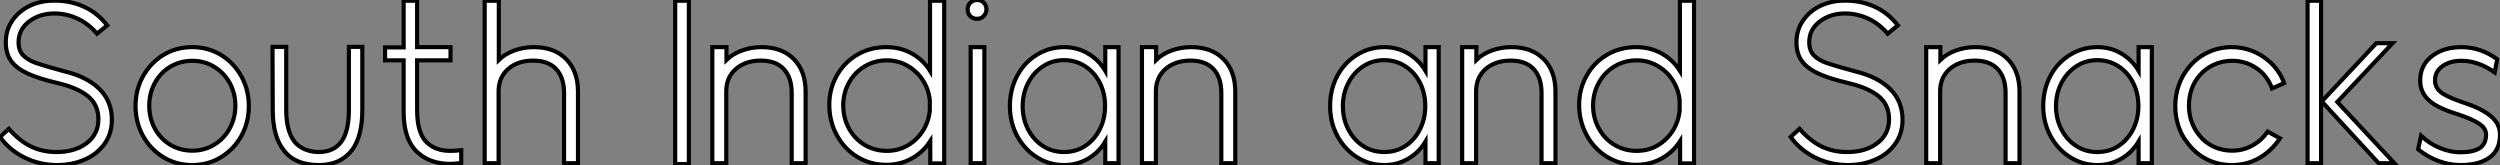
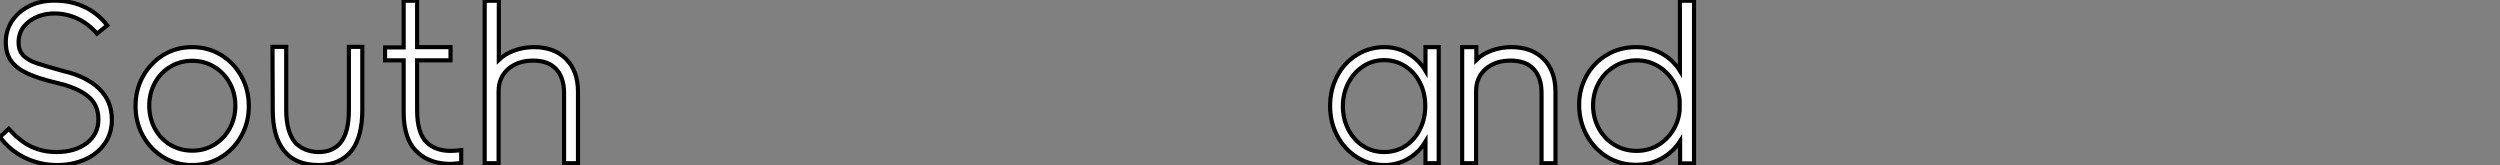
<svg xmlns="http://www.w3.org/2000/svg" viewBox="2.97 -39.37 603.13 39.82">
  <rect x="2.97" y="-39.37" width="603.13" height="39.82" fill="#808080" stroke="none" />
  <path d="M16.74 0.45Q12.60 0.45 8.93-1.34Q5.26-3.14 2.97-6.33L2.97-6.33L5.10-8.29Q7.73-5.32 10.50-4.00Q13.27-2.69 16.58-2.69L16.58-2.69Q21.06-2.69 23.88-4.84Q26.71-7 26.71-10.58L26.71-10.58Q26.71-14.11 24.19-16.16Q21.67-18.20 16.91-19.32L16.91-19.32Q12.38-20.38 9.72-21.59Q7.06-22.79 5.71-24.58Q4.37-26.38 4.37-29.18L4.37-29.18Q4.37-32.03 5.85-34.27Q7.34-36.51 9.83-37.80Q12.32-39.09 15.34-39.20L15.34-39.20Q19.49-39.37 22.93-37.88Q26.38-36.40 28.84-33.26L28.84-33.26L26.38-31.25Q24.25-33.71 21.59-34.92Q18.93-36.12 16.13-36.12L16.13-36.12Q12.54-36.12 10.00-34.19Q7.45-32.26 7.45-29.18L7.45-29.18Q7.45-27.16 8.57-26.01Q9.69-24.86 11.70-24.16Q13.72-23.46 18.42-22.18L18.42-22.18Q23.91-20.89 26.94-17.92Q29.96-14.95 29.96-10.47L29.96-10.47Q29.96-7.17 28.20-4.68Q26.43-2.18 23.41-0.87Q20.38 0.45 16.74 0.45L16.74 0.45ZM49.34 0.45Q45.47 0.45 42.36-1.46Q39.26-3.36 37.46-6.61Q35.67-9.86 35.67-13.78L35.67-13.78Q35.67-17.70 37.46-20.94Q39.26-24.19 42.36-26.10Q45.47-28 49.34-28L49.34-28Q53.20-28 56.31-26.10Q59.42-24.19 61.21-20.94Q63-17.70 63-13.78L63-13.78Q63-9.86 61.21-6.61Q59.42-3.36 56.31-1.46Q53.20 0.45 49.34 0.45L49.34 0.45ZM49.39-3.02Q52.30-3.02 54.68-4.48Q57.06-5.94 58.41-8.43Q59.75-10.92 59.75-13.89L59.75-13.89Q59.75-16.86 58.41-19.32Q57.06-21.78 54.68-23.24Q52.30-24.70 49.39-24.70L49.39-24.70Q46.42-24.70 44.04-23.27Q41.66-21.84 40.32-19.35Q38.98-16.86 38.98-13.89L38.98-13.89Q38.98-10.86 40.32-8.37Q41.66-5.88 44.04-4.45Q46.42-3.02 49.39-3.02L49.39-3.02ZM79.91 0.45Q74.14 0.45 71.46-3.08L71.46-3.08Q68.77-6.44 68.77-12.88L68.77-12.88L68.71-28.06L72.02-28.06L72.02-12.88Q72.02-7.67 74.09-5.10L74.09-5.10Q75.10-3.92 76.64-3.30Q78.18-2.69 79.86-2.69L79.86-2.69Q83.44-2.69 85.29-5.15L85.29-5.15Q87.14-7.62 87.14-12.88L87.14-12.88L87.14-28.06L90.38-28.06L90.38-12.88Q90.38-6.55 87.92-3.19L87.92-3.19Q85.12 0.45 79.91 0.45L79.91 0.45ZM111.66 0.17Q106.85 0.17 103.88-2.46L103.88-2.46Q100.35-5.49 100.35-12.32L100.35-12.32L100.35-24.81L95.87-24.81L95.87-27.94L100.35-27.94L100.35-39.20L103.60-39.20L103.60-28L111.66-28L111.66-24.81L103.60-24.81L103.60-12.82Q103.60-7.34 105.84-5.10L105.84-5.10Q107.97-2.97 111.66-2.97L111.66-2.97Q112.67-2.97 114.24-3.14L114.24-3.14L114.24-0.06Q112.39 0.17 111.66 0.17L111.66 0.17ZM131.77-28Q136.70-28 139.55-25.12Q142.41-22.23 142.41-17.25L142.41-17.25L142.41 0L139.05 0L139.05-16.91Q139.05-20.66 137.14-22.71Q135.24-24.75 131.60-24.75L131.60-24.75Q127.90-24.75 125.58-22.74Q123.26-20.72 123.26-17.30L123.26-17.30L123.26 0L119.90 0L119.90-39.20L123.31-39.20L123.31-24.92Q124.82-26.38 127.06-27.19Q129.30-28 131.77-28L131.77-28Z" fill="white" stroke="black" transform="scale(1,1)" />
-   <path d="M169.16-39.20L169.16 0.22L165.86 0.22L165.86-39.20L169.16-39.20ZM186.69-28Q191.62-28 194.47-25.12Q197.33-22.23 197.33-17.25L197.33-17.25L197.33 0L193.97 0L193.97-16.91Q193.97-20.66 192.06-22.71Q190.16-24.75 186.52-24.75L186.52-24.75Q182.82-24.75 180.50-22.74Q178.18-20.72 178.18-17.30L178.18-17.30L178.18 0L174.82 0L174.82-28L178.23-28L178.23-24.92Q179.74-26.38 181.98-27.19Q184.22-28 186.69-28L186.69-28ZM216.82 0.39Q212.90 0.39 209.76-1.54Q206.62-3.47 204.83-6.80Q203.04-10.14 203.04-14.11L203.04-14.11Q203.04-17.86 204.80-21.06Q206.57-24.25 209.70-26.12Q212.84-28 216.82-28L216.82-28Q220.18-28 222.95-26.46Q225.72-24.92 227.34-22.29L227.34-22.29L227.34-39.20L230.76-39.20L230.76 0.06L227.40 0.06L227.40-5.32Q225.72-2.69 222.95-1.15Q220.18 0.39 216.82 0.39L216.82 0.39ZM216.93-2.97Q219.67-2.97 221.91-4.26Q224.15-5.54 225.58-7.76Q227.01-9.97 227.29-12.71L227.29-12.71L227.29-15.18Q227.01-17.86 225.58-20.05Q224.15-22.23 221.88-23.52Q219.62-24.81 216.93-24.81L216.93-24.81Q213.96-24.81 211.55-23.35Q209.14-21.90 207.77-19.40Q206.40-16.91 206.40-13.94L206.40-13.94Q206.40-10.92 207.77-8.40Q209.14-5.88 211.55-4.42Q213.96-2.97 216.93-2.97L216.93-2.97ZM238.71-34.83L238.66-34.83Q237.70-34.83 237.03-35.50L237.03-35.50Q236.42-36.12 236.42-37.13L236.42-37.13Q236.42-38.08 237.09-38.75L237.09-38.75Q237.82-39.37 238.71-39.37L238.71-39.37Q239.66-39.37 240.28-38.75L240.28-38.75Q240.95-38.08 240.95-37.13L240.95-37.13Q240.95-36.18 240.28-35.50L240.28-35.50Q239.66-34.83 238.71-34.83L238.71-34.83ZM240.45-28L240.45 0L237.14 0L237.14-28L240.45-28ZM259.71 0.45Q256.07 0.45 253.08-1.46Q250.08-3.36 248.34-6.61Q246.61-9.86 246.61-13.78L246.61-13.78Q246.61-17.75 248.32-21Q250.02-24.25 253.05-26.12Q256.07-28 259.71-28L259.71-28Q262.85-28 265.45-26.46Q268.06-24.92 269.62-22.29L269.62-22.29L269.62-28L272.82-28L272.82 0L269.62 0L269.62-5.21Q268.06-2.58 265.42-1.06Q262.79 0.45 259.71 0.45L259.71 0.45ZM259.66-2.69Q262.51-2.69 264.75-4.14Q266.99-5.60 268.28-8.15Q269.57-10.70 269.57-13.78L269.57-13.78Q269.57-16.91 268.28-19.43Q266.99-21.95 264.72-23.41Q262.46-24.86 259.66-24.86L259.66-24.86Q256.86-24.86 254.59-23.38Q252.32-21.90 251.00-19.35Q249.69-16.80 249.69-13.78L249.69-13.78Q249.69-10.70 251.00-8.15Q252.32-5.60 254.59-4.14Q256.86-2.69 259.66-2.69L259.66-2.69ZM290.34-28Q295.27-28 298.13-25.12Q300.98-22.23 300.98-17.25L300.98-17.25L300.98 0L297.62 0L297.62-16.91Q297.62-20.66 295.72-22.71Q293.82-24.75 290.18-24.75L290.18-24.75Q286.48-24.75 284.16-22.74Q281.83-20.72 281.83-17.30L281.83-17.30L281.83 0L278.47 0L278.47-28L281.89-28L281.89-24.92Q283.40-26.38 285.64-27.19Q287.88-28 290.34-28L290.34-28Z" fill="white" stroke="black" transform="scale(1,1)" />
  <path d="M336.96 0.45Q333.32 0.45 330.32-1.46Q327.33-3.36 325.59-6.61Q323.86-9.86 323.86-13.78L323.86-13.78Q323.86-17.75 325.56-21Q327.27-24.25 330.30-26.12Q333.32-28 336.96-28L336.96-28Q340.10-28 342.70-26.46Q345.30-24.92 346.87-22.29L346.87-22.29L346.87-28L350.06-28L350.06 0L346.87 0L346.87-5.21Q345.30-2.58 342.67-1.06Q340.04 0.45 336.96 0.45L336.96 0.45ZM336.90-2.69Q339.76-2.69 342-4.14Q344.24-5.60 345.53-8.15Q346.82-10.70 346.82-13.78L346.82-13.78Q346.82-16.91 345.53-19.43Q344.24-21.95 341.97-23.41Q339.70-24.86 336.90-24.86L336.90-24.86Q334.10-24.86 331.84-23.38Q329.57-21.90 328.25-19.35Q326.94-16.80 326.94-13.78L326.94-13.78Q326.94-10.70 328.25-8.15Q329.57-5.60 331.84-4.14Q334.10-2.69 336.90-2.69L336.90-2.69ZM367.59-28Q372.52-28 375.38-25.12Q378.23-22.23 378.23-17.25L378.23-17.25L378.23 0L374.87 0L374.87-16.91Q374.87-20.66 372.97-22.71Q371.06-24.75 367.42-24.75L367.42-24.75Q363.73-24.75 361.40-22.74Q359.08-20.72 359.08-17.30L359.08-17.30L359.08 0L355.72 0L355.72-28L359.14-28L359.14-24.92Q360.65-26.38 362.89-27.19Q365.13-28 367.59-28L367.59-28ZM397.72 0.39Q393.80 0.39 390.66-1.54Q387.53-3.47 385.74-6.80Q383.94-10.14 383.94-14.11L383.94-14.11Q383.94-17.86 385.71-21.06Q387.47-24.25 390.61-26.12Q393.74-28 397.72-28L397.72-28Q401.08-28 403.85-26.46Q406.62-24.92 408.25-22.29L408.25-22.29L408.25-39.20L411.66-39.20L411.66 0.06L408.30 0.06L408.30-5.32Q406.62-2.69 403.85-1.15Q401.08 0.39 397.72 0.39L397.72 0.39ZM397.83-2.97Q400.58-2.97 402.82-4.26Q405.06-5.54 406.48-7.76Q407.91-9.97 408.19-12.71L408.19-12.71L408.19-15.18Q407.91-17.86 406.48-20.05Q405.06-22.23 402.79-23.52Q400.52-24.81 397.83-24.81L397.83-24.81Q394.86-24.81 392.46-23.35Q390.05-21.90 388.68-19.40Q387.30-16.91 387.30-13.94L387.30-13.94Q387.30-10.92 388.68-8.40Q390.05-5.88 392.46-4.42Q394.86-2.97 397.83-2.97L397.83-2.97Z" fill="white" stroke="black" transform="scale(1,1)" />
-   <path d="M448.74 0.45Q444.60 0.45 440.93-1.34Q437.26-3.14 434.97-6.33L434.97-6.33L437.10-8.29Q439.73-5.32 442.50-4.00Q445.27-2.69 448.58-2.69L448.58-2.69Q453.06-2.69 455.88-4.84Q458.71-7 458.71-10.58L458.71-10.58Q458.71-14.11 456.19-16.16Q453.67-18.20 448.91-19.32L448.91-19.32Q444.38-20.38 441.72-21.59Q439.06-22.79 437.71-24.58Q436.37-26.38 436.37-29.18L436.37-29.18Q436.37-32.03 437.85-34.27Q439.34-36.51 441.83-37.80Q444.32-39.09 447.34-39.20L447.34-39.20Q451.49-39.37 454.93-37.88Q458.38-36.40 460.84-33.26L460.84-33.26L458.38-31.25Q456.25-33.71 453.59-34.92Q450.93-36.12 448.13-36.12L448.13-36.12Q444.54-36.12 442.00-34.19Q439.45-32.26 439.45-29.18L439.45-29.18Q439.45-27.16 440.57-26.01Q441.69-24.86 443.70-24.16Q445.72-23.46 450.42-22.18L450.42-22.18Q455.91-20.89 458.94-17.92Q461.96-14.95 461.96-10.47L461.96-10.47Q461.96-7.17 460.20-4.68Q458.43-2.18 455.41-0.87Q452.38 0.45 448.74 0.45L448.74 0.45ZM479.54-28Q484.47-28 487.33-25.12Q490.18-22.23 490.18-17.25L490.18-17.25L490.18 0L486.82 0L486.82-16.91Q486.82-20.66 484.92-22.71Q483.02-24.75 479.38-24.75L479.38-24.75Q475.68-24.75 473.36-22.74Q471.03-20.72 471.03-17.30L471.03-17.30L471.03 0L467.67 0L467.67-28L471.09-28L471.09-24.92Q472.60-26.38 474.84-27.19Q477.08-28 479.54-28L479.54-28ZM509 0.45Q505.36 0.45 502.36-1.46Q499.37-3.36 497.63-6.61Q495.90-9.86 495.90-13.78L495.90-13.78Q495.90-17.75 497.60-21Q499.31-24.25 502.34-26.12Q505.36-28 509-28L509-28Q512.14-28 514.74-26.46Q517.34-24.92 518.91-22.29L518.91-22.29L518.91-28L522.10-28L522.10 0L518.91 0L518.91-5.21Q517.34-2.58 514.71-1.06Q512.08 0.45 509 0.45L509 0.45ZM508.94-2.69Q511.80-2.69 514.04-4.14Q516.28-5.60 517.57-8.15Q518.86-10.70 518.86-13.78L518.86-13.78Q518.86-16.91 517.57-19.43Q516.28-21.95 514.01-23.41Q511.74-24.86 508.94-24.86L508.94-24.86Q506.14-24.86 503.88-23.38Q501.61-21.90 500.29-19.35Q498.98-16.80 498.98-13.78L498.98-13.78Q498.98-10.70 500.29-8.15Q501.61-5.60 503.88-4.14Q506.14-2.69 508.94-2.69L508.94-2.69ZM541.42 0.45Q538.12 0.45 535.35-0.95Q532.58-2.35 530.73-4.87L530.73-4.87Q529.27-6.66 528.52-8.96Q527.76-11.26 527.76-13.78L527.76-13.78Q527.76-16.46 528.63-18.90Q529.50-21.34 531.12-23.24L531.12-23.24Q532.97-25.48 535.66-26.74Q538.34-28 541.42-28L541.42-28Q543.89-28 546.18-27.13Q548.48-26.26 550.27-24.70L550.27-24.70Q552.85-22.51 554.02-19.32L554.02-19.32L551.11-18.03Q549.94-21.17 547.33-22.93Q544.73-24.70 541.48-24.70L541.48-24.70Q539.07-24.70 537.03-23.74Q534.98-22.79 533.53-21.06L533.53-21.06Q531.06-18.09 531.06-13.89L531.06-13.89Q531.06-9.91 533.42-6.89L533.42-6.89Q534.82-5.04 536.92-4.03Q539.02-3.02 541.48-3.02L541.48-3.02Q544.06-3.02 546.30-4.23Q548.54-5.43 550.05-7.62L550.05-7.62L553.02-5.99Q550.94-2.91 547.98-1.23Q545.01 0.45 541.42 0.45L541.42 0.45ZM562.93-39.20L562.93 0L559.68 0L559.68-39.20L562.93-39.20ZM566.85-14.78L580.62 0L576.82 0L563.10-14.90L576.26-28.95L580.18-28.95L566.85-14.78ZM596.58 0.45Q593.90 0.45 591.24-0.53Q588.58-1.51 586.34-3.36L586.34-3.36L587.06-6.61Q589.08-4.70 591.60-3.67Q594.12-2.63 596.53-2.63L596.53-2.63Q599.66-2.63 601.20-3.64Q602.74-4.65 602.74-6.89L602.74-6.89Q602.74-8.40 601.09-9.52Q599.44-10.64 595.86-11.82L595.86-11.82Q593.28-12.60 591.26-13.61L591.26-13.61Q586.84-15.85 586.84-19.94L586.84-19.94Q586.84-23.63 589.67-25.82Q592.50-28 596.81-28L596.81-28Q601.40-28 605.43-25.09L605.43-25.09L604.82-21.90Q600.90-24.70 596.81-24.70L596.81-24.70Q594.01-24.70 592.22-23.41Q590.42-22.12 590.42-19.99L590.42-19.99Q590.42-17.58 593.17-16.30L593.17-16.30Q594.79-15.46 597.31-14.62L597.31-14.62Q601.62-13.22 603.86-11.37Q606.10-9.52 606.10-6.89L606.10-6.89Q606.10-3.19 603.58-1.37Q601.06 0.45 596.58 0.45L596.58 0.45Z" fill="white" stroke="black" transform="scale(1,1)" />
</svg>